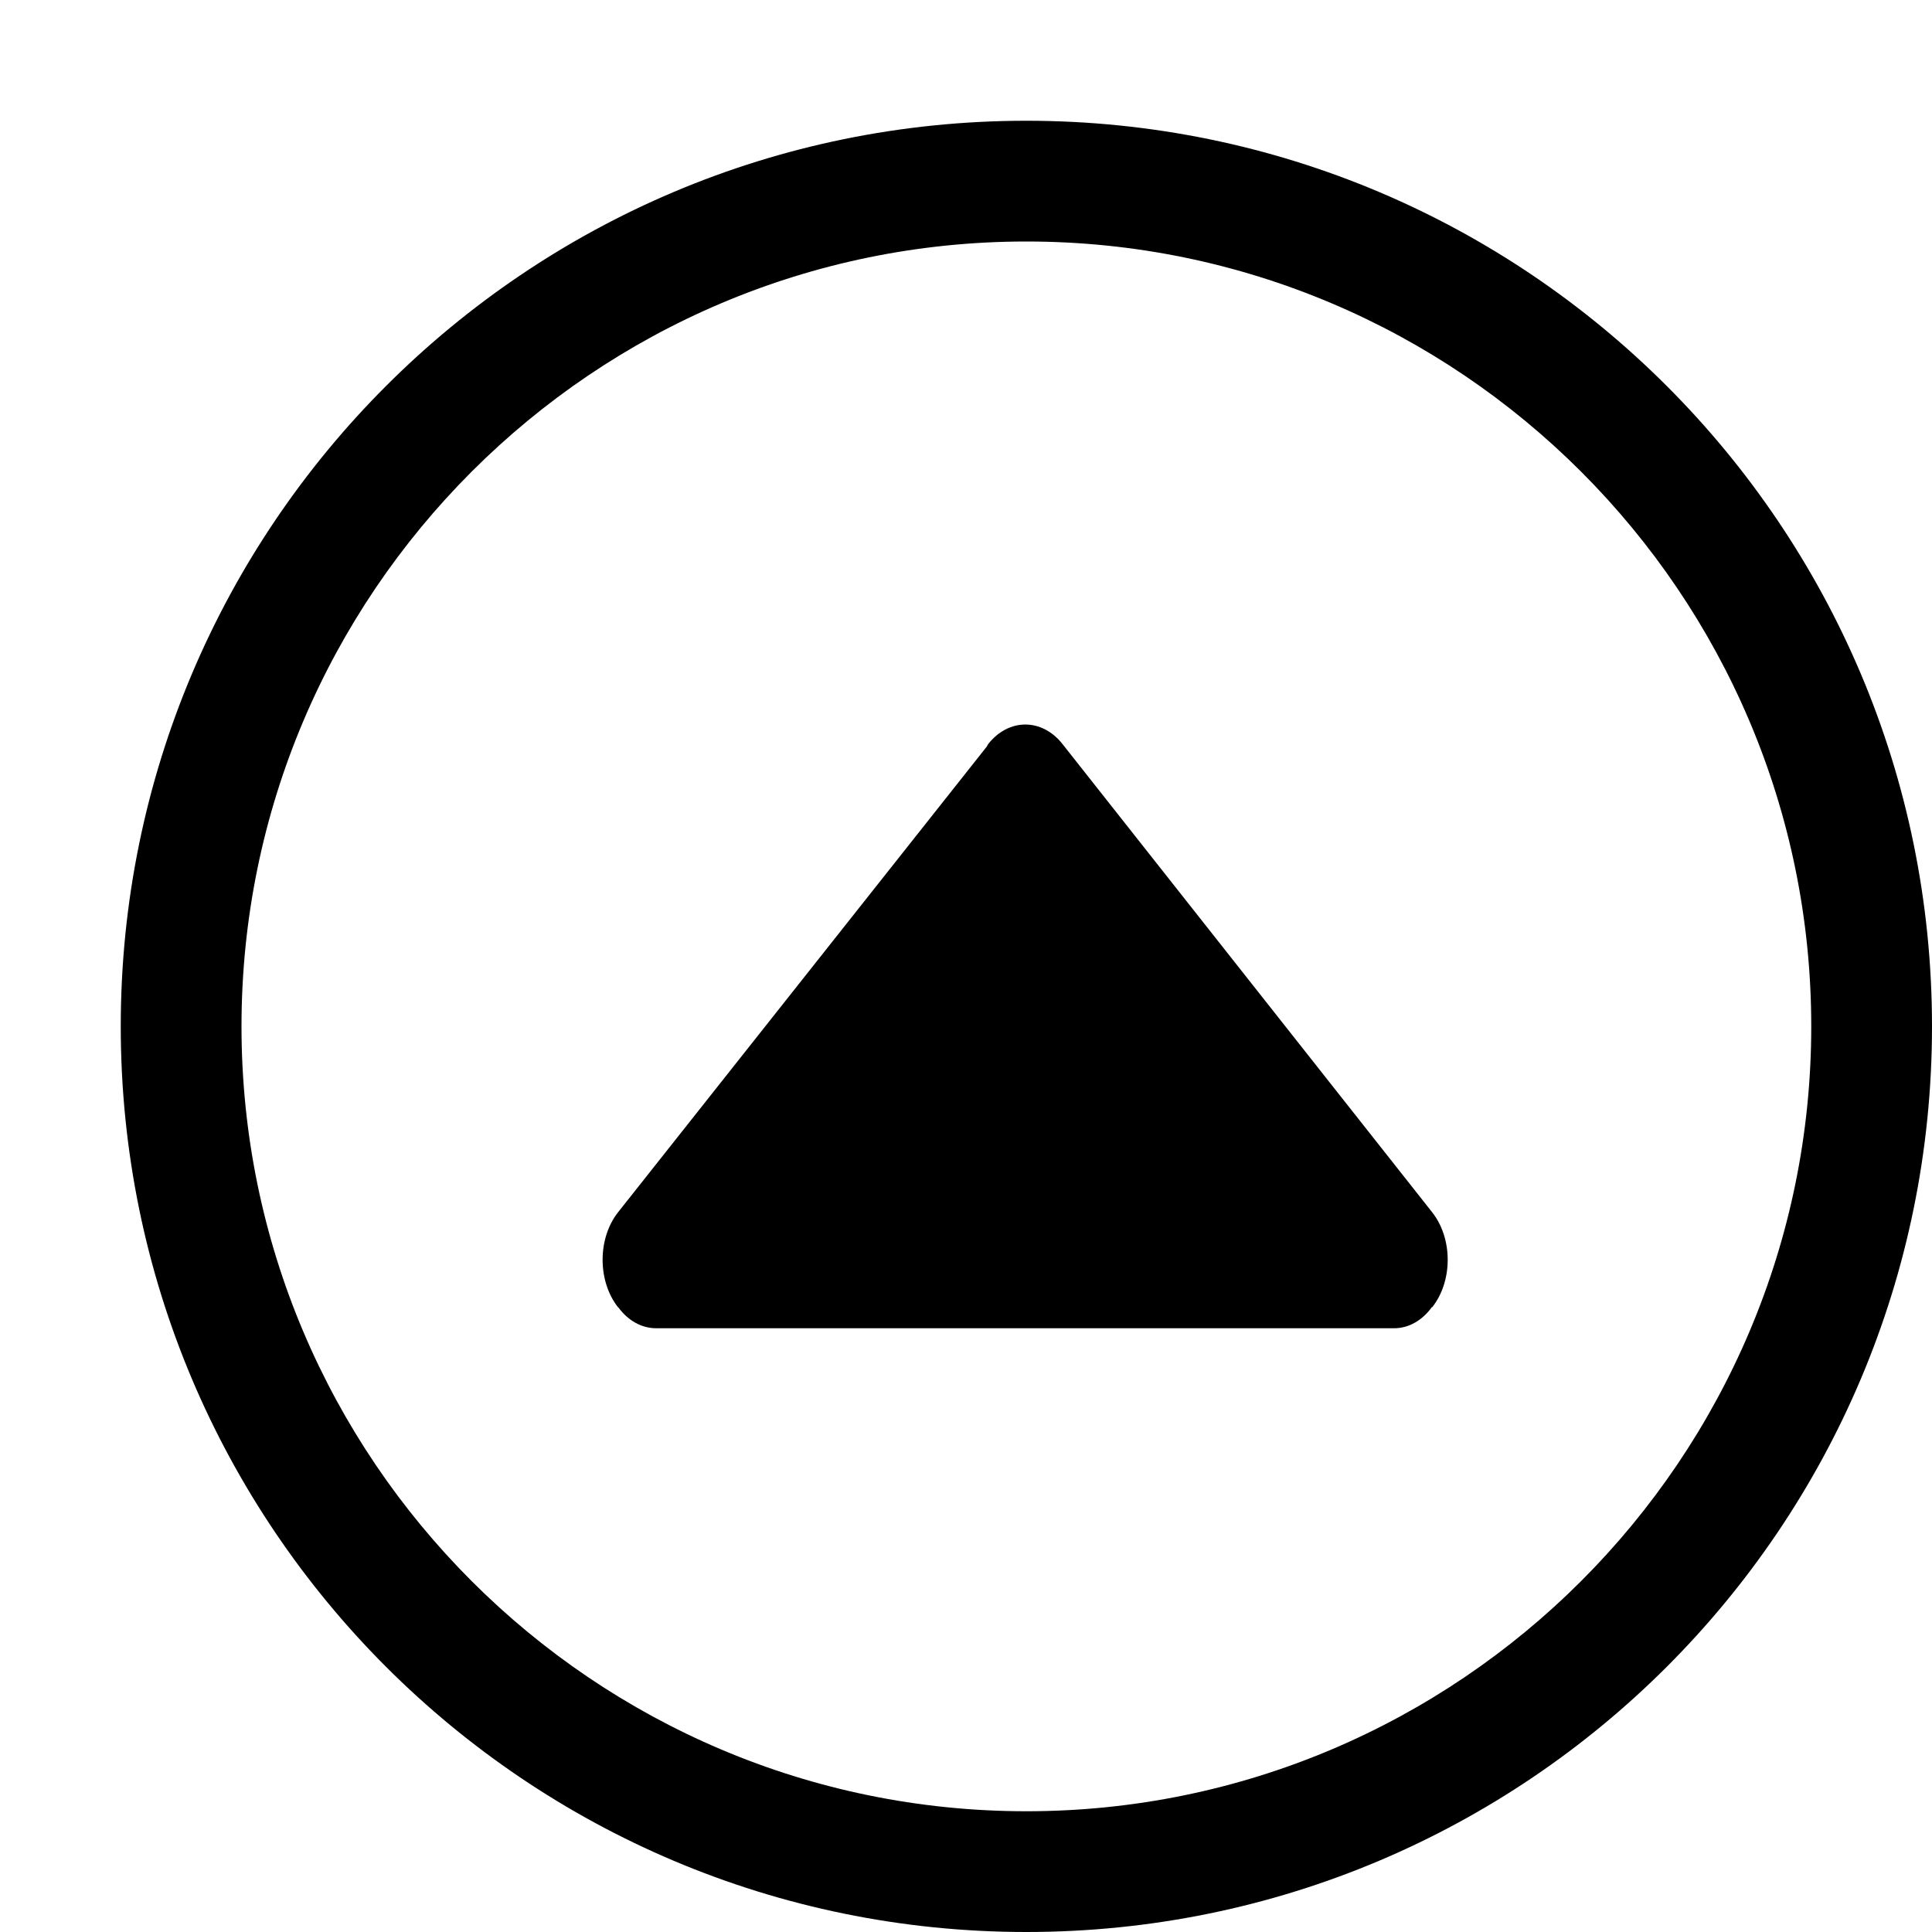
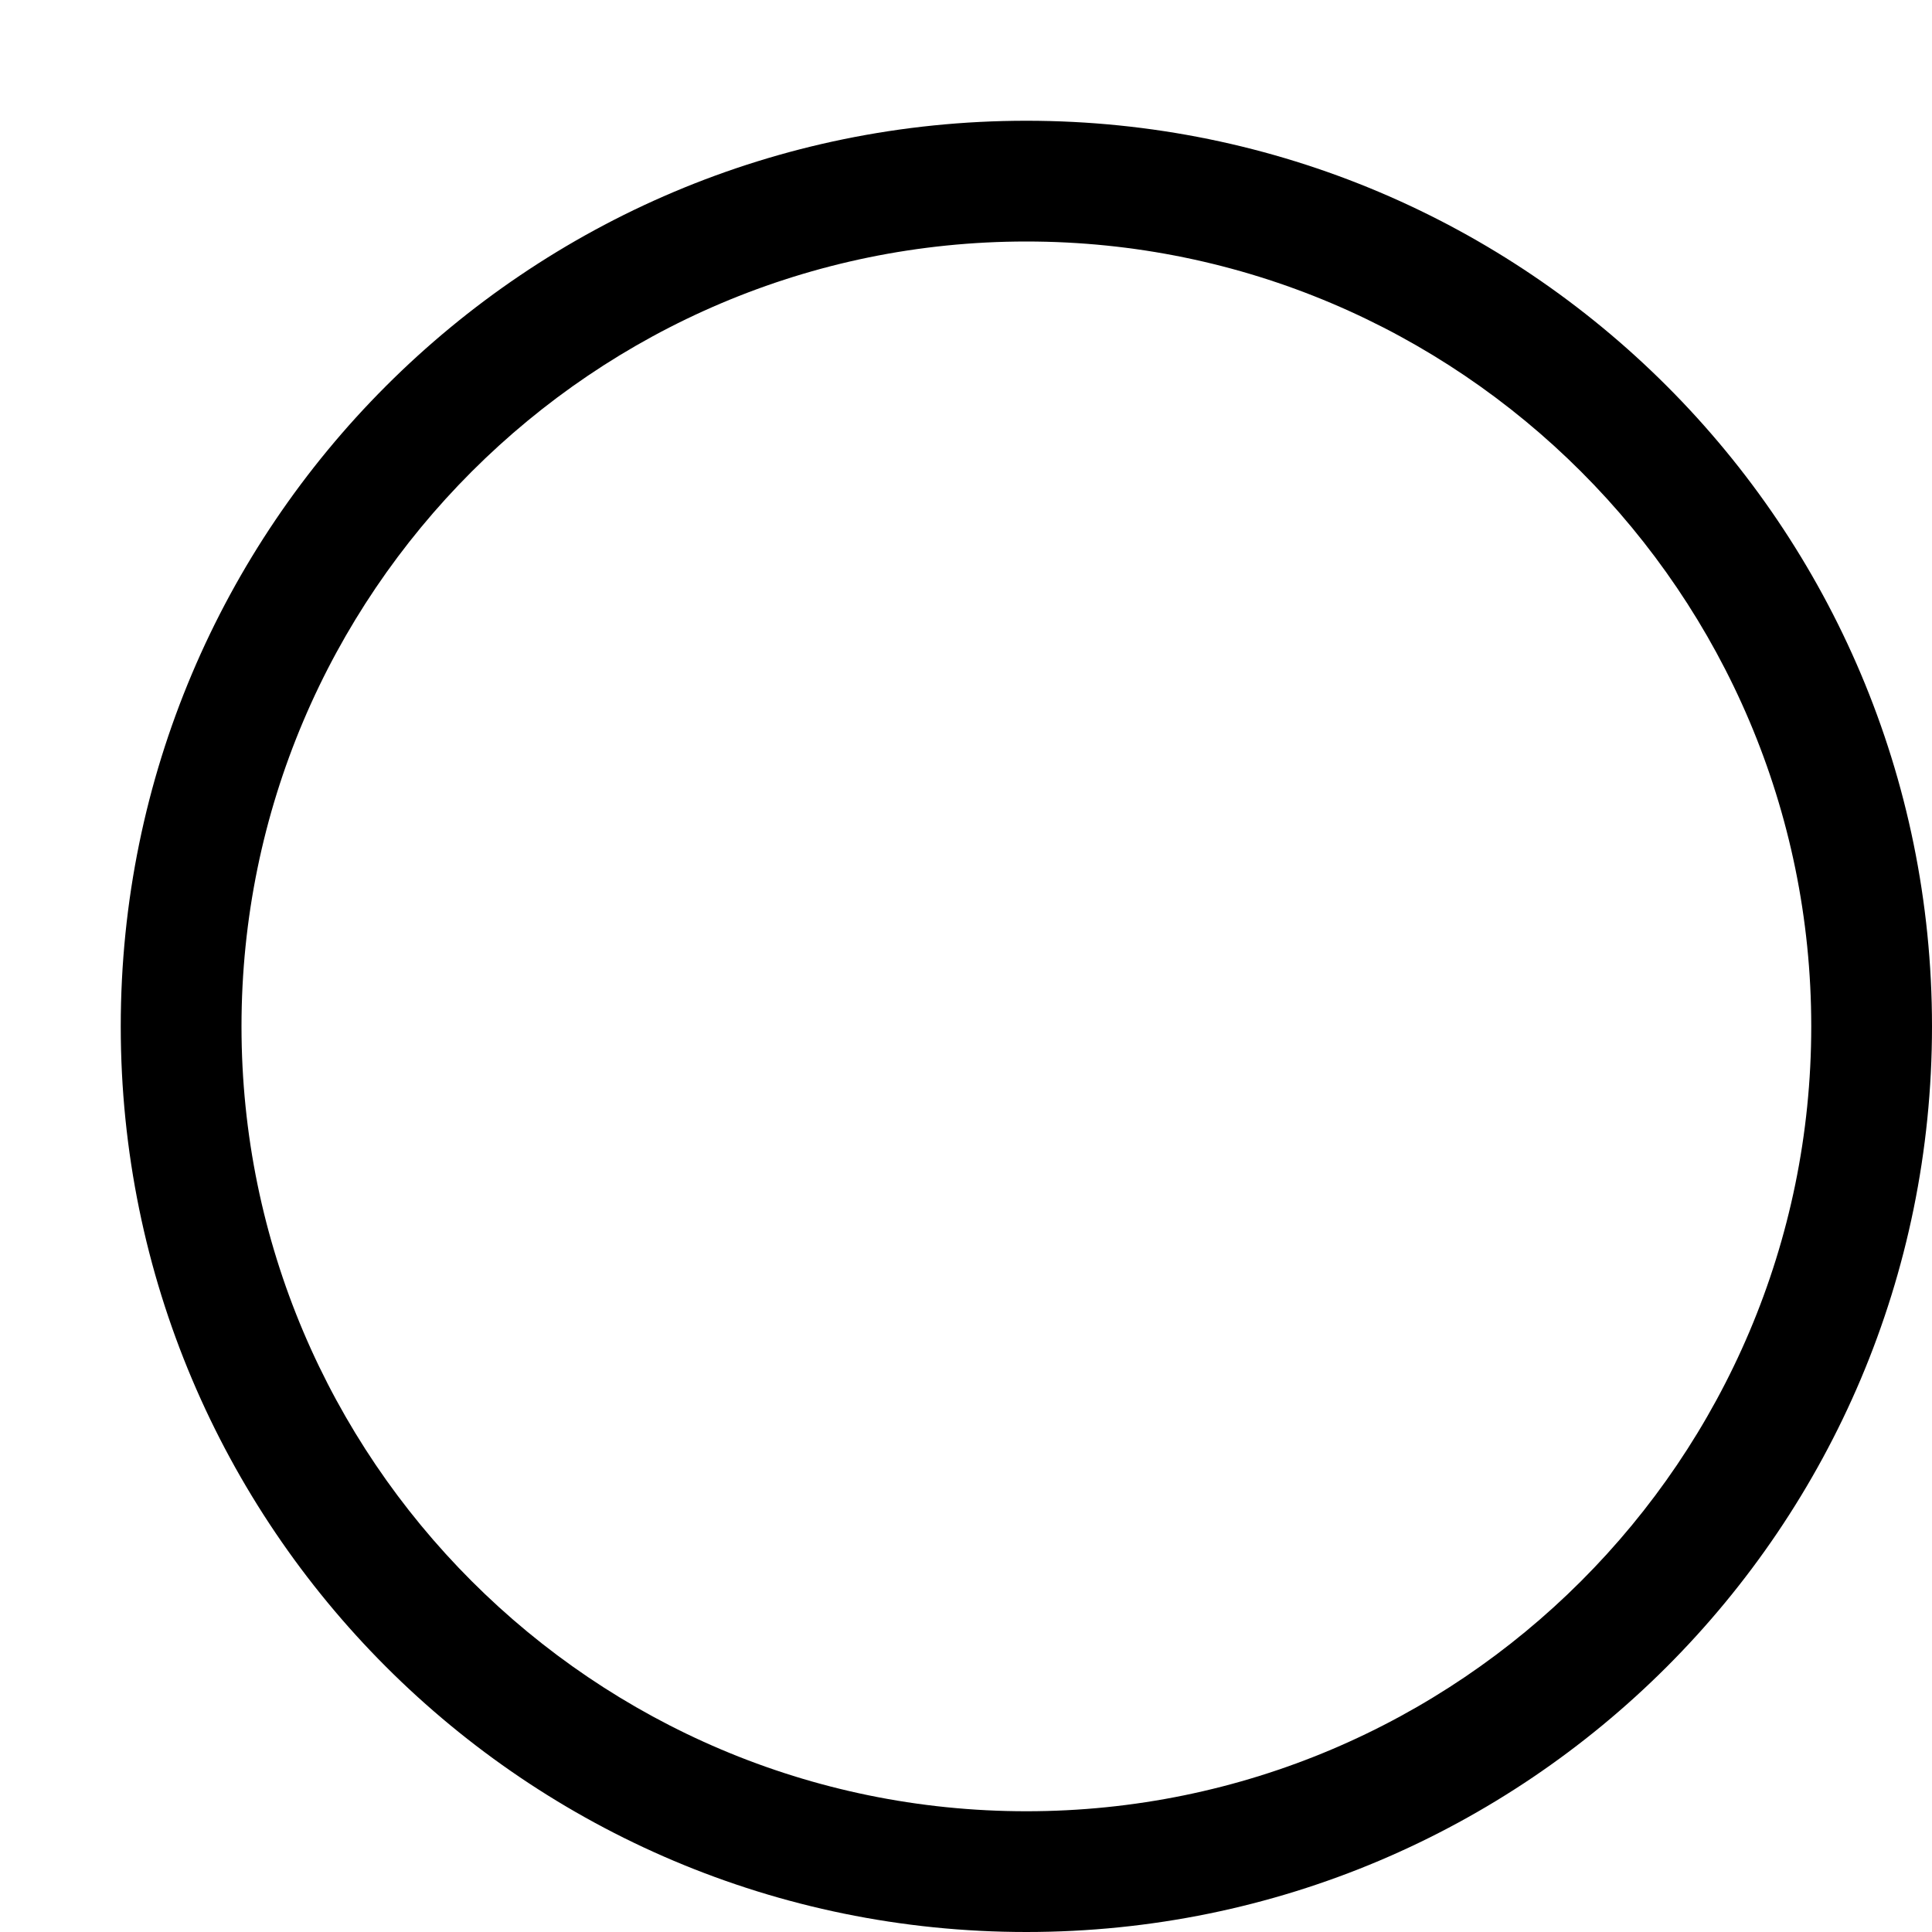
<svg xmlns="http://www.w3.org/2000/svg" version="1.1" id="Capa_1" x="0px" y="0px" width="16px" height="16px" viewBox="0 0 16 16" enable-background="new 0 0 16 16" xml:space="preserve">
  <g>
    <path d="M8.5,1C4.358,1,1,4.358,1,8.5C1,12.643,4.358,16,8.5,16c4.143,0,7.5-3.357,7.5-7.5C16,4.358,12.643,1,8.5,1z M8.5,15   C4.916,15,2,12.084,2,8.5S4.916,2,8.5,2S15,4.916,15,8.5S12.084,15,8.5,15z" />
-     <path d="M8.8,6.163c-0.17-0.217-0.447-0.217-0.617,0l-0.011,0.02L5.118,10.04c-0.17,0.217-0.17,0.569,0,0.786l0.005,0.004   C5.202,10.936,5.312,11,5.435,11h6.11c0.125,0,0.236-0.068,0.314-0.176l0.002,0.002c0.171-0.217,0.171-0.569,0-0.786L8.8,6.163z" />
  </g>
</svg>